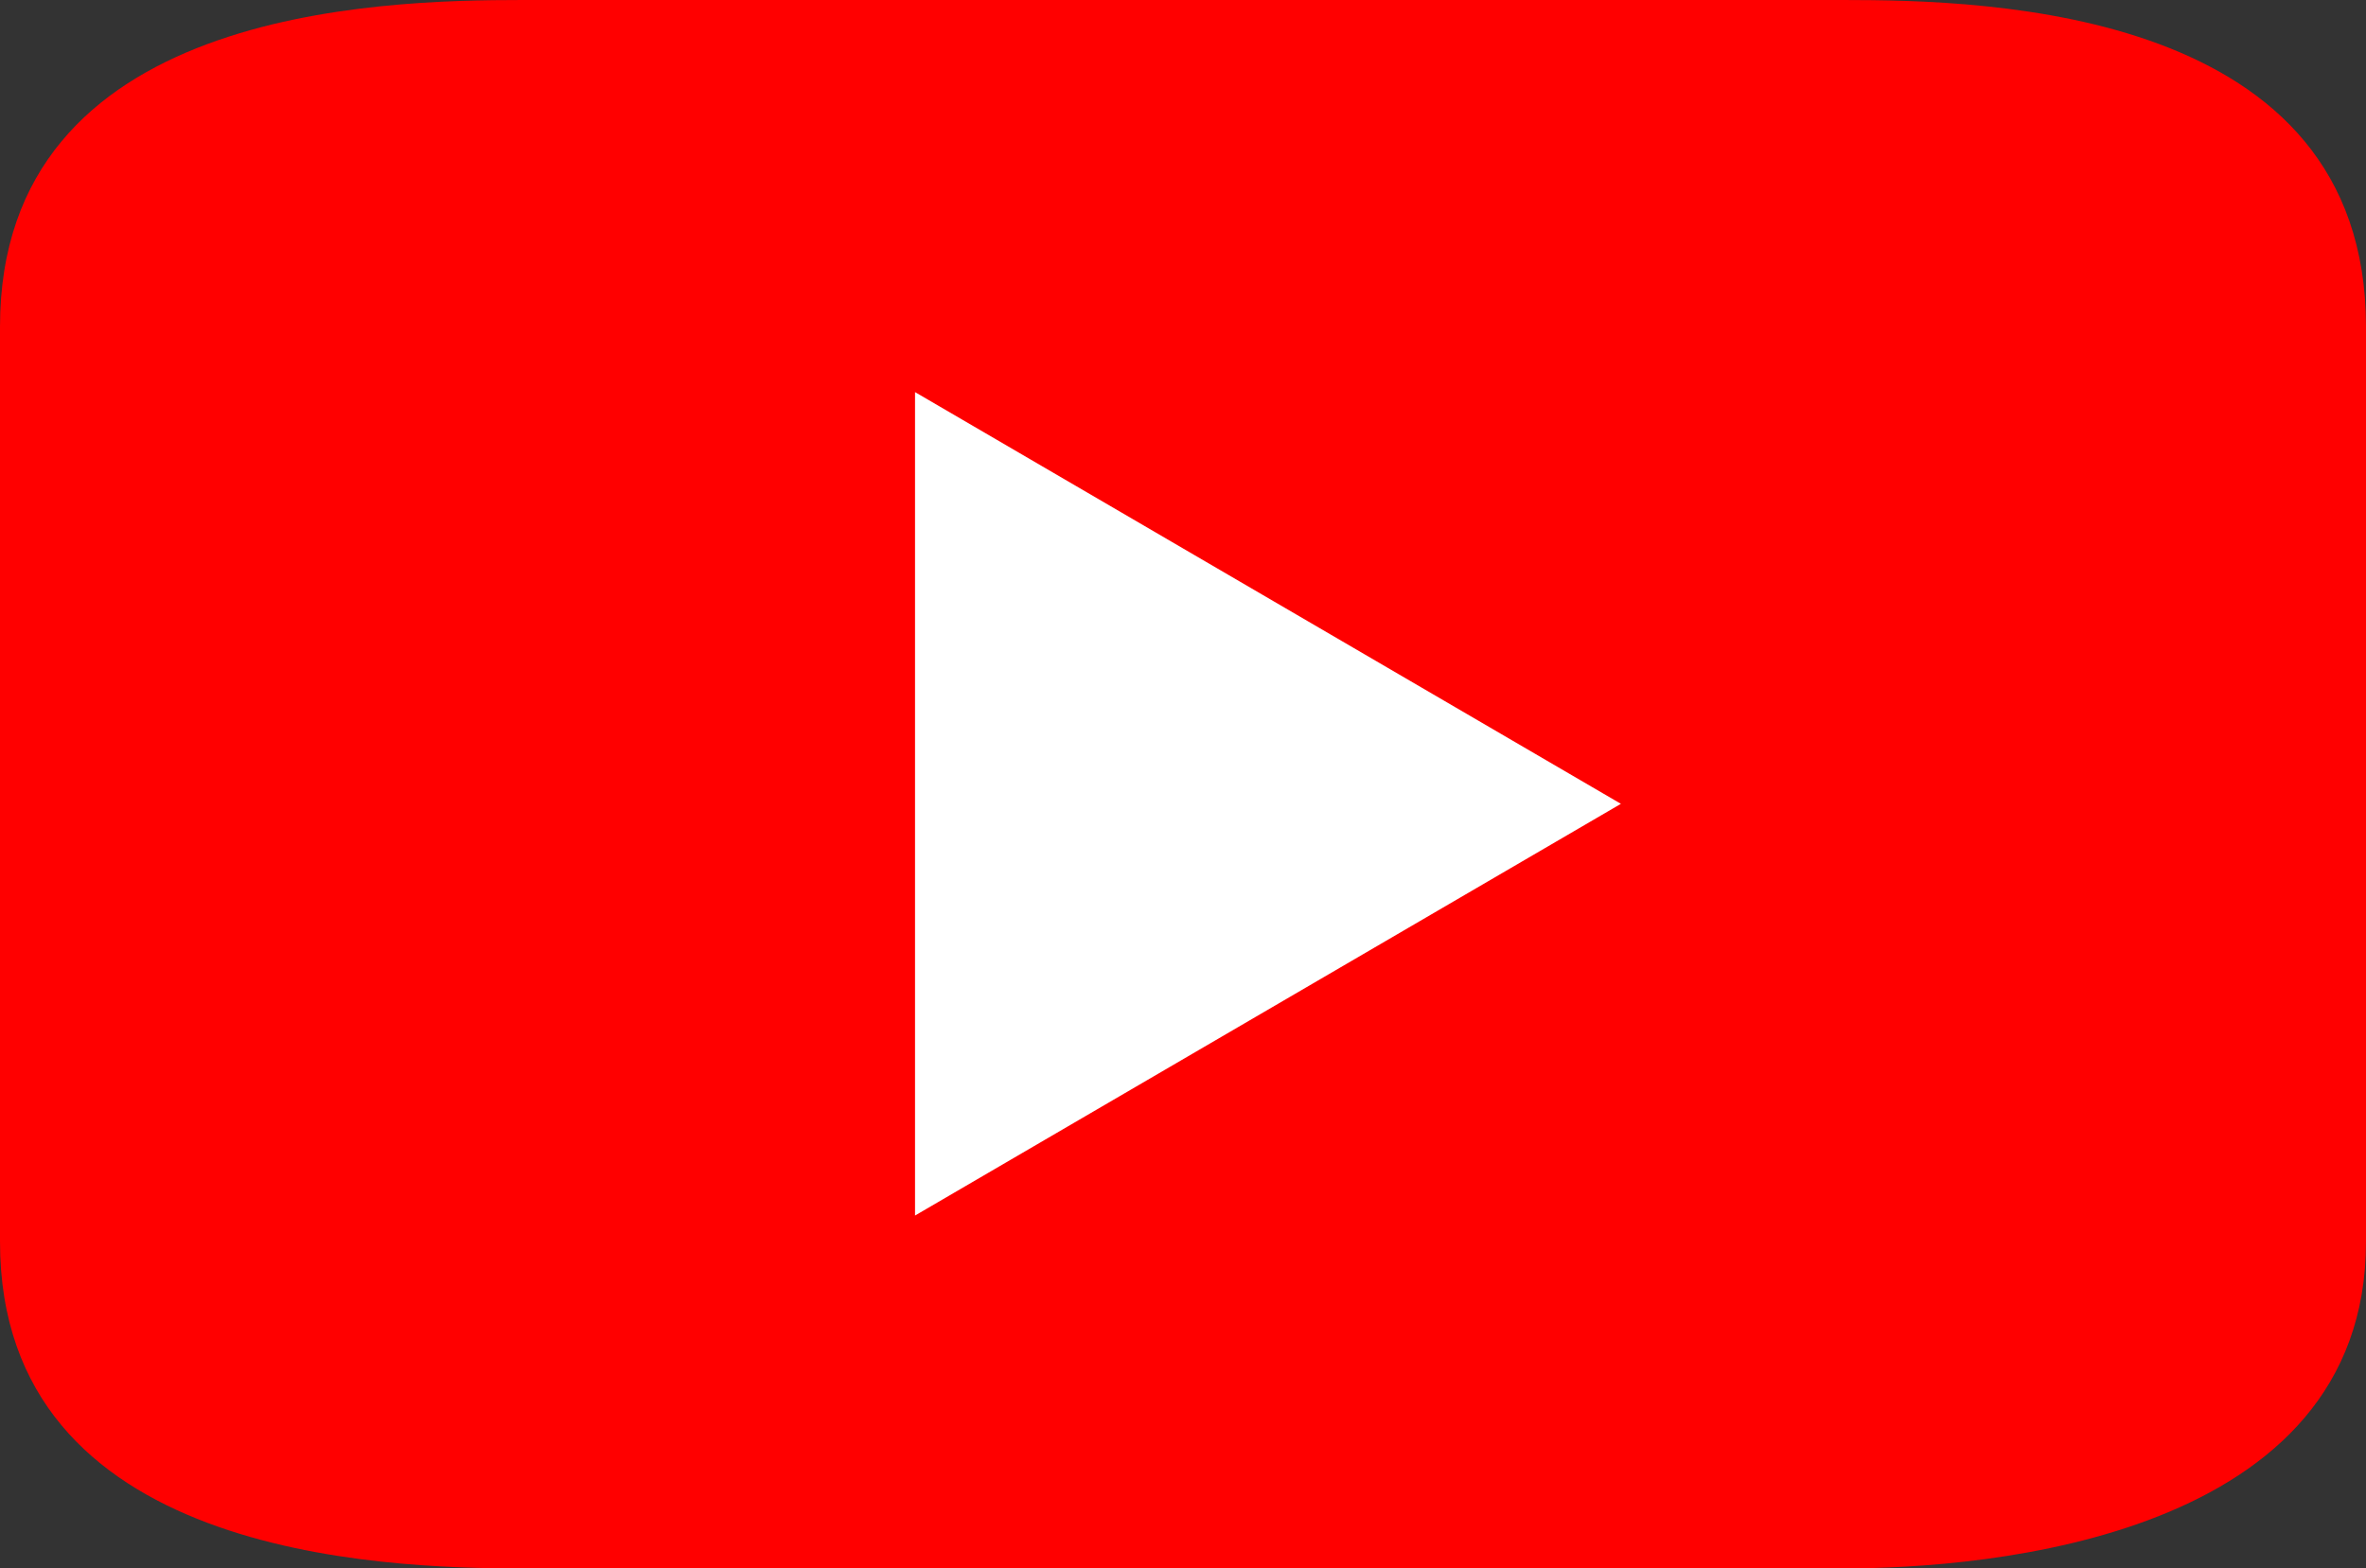
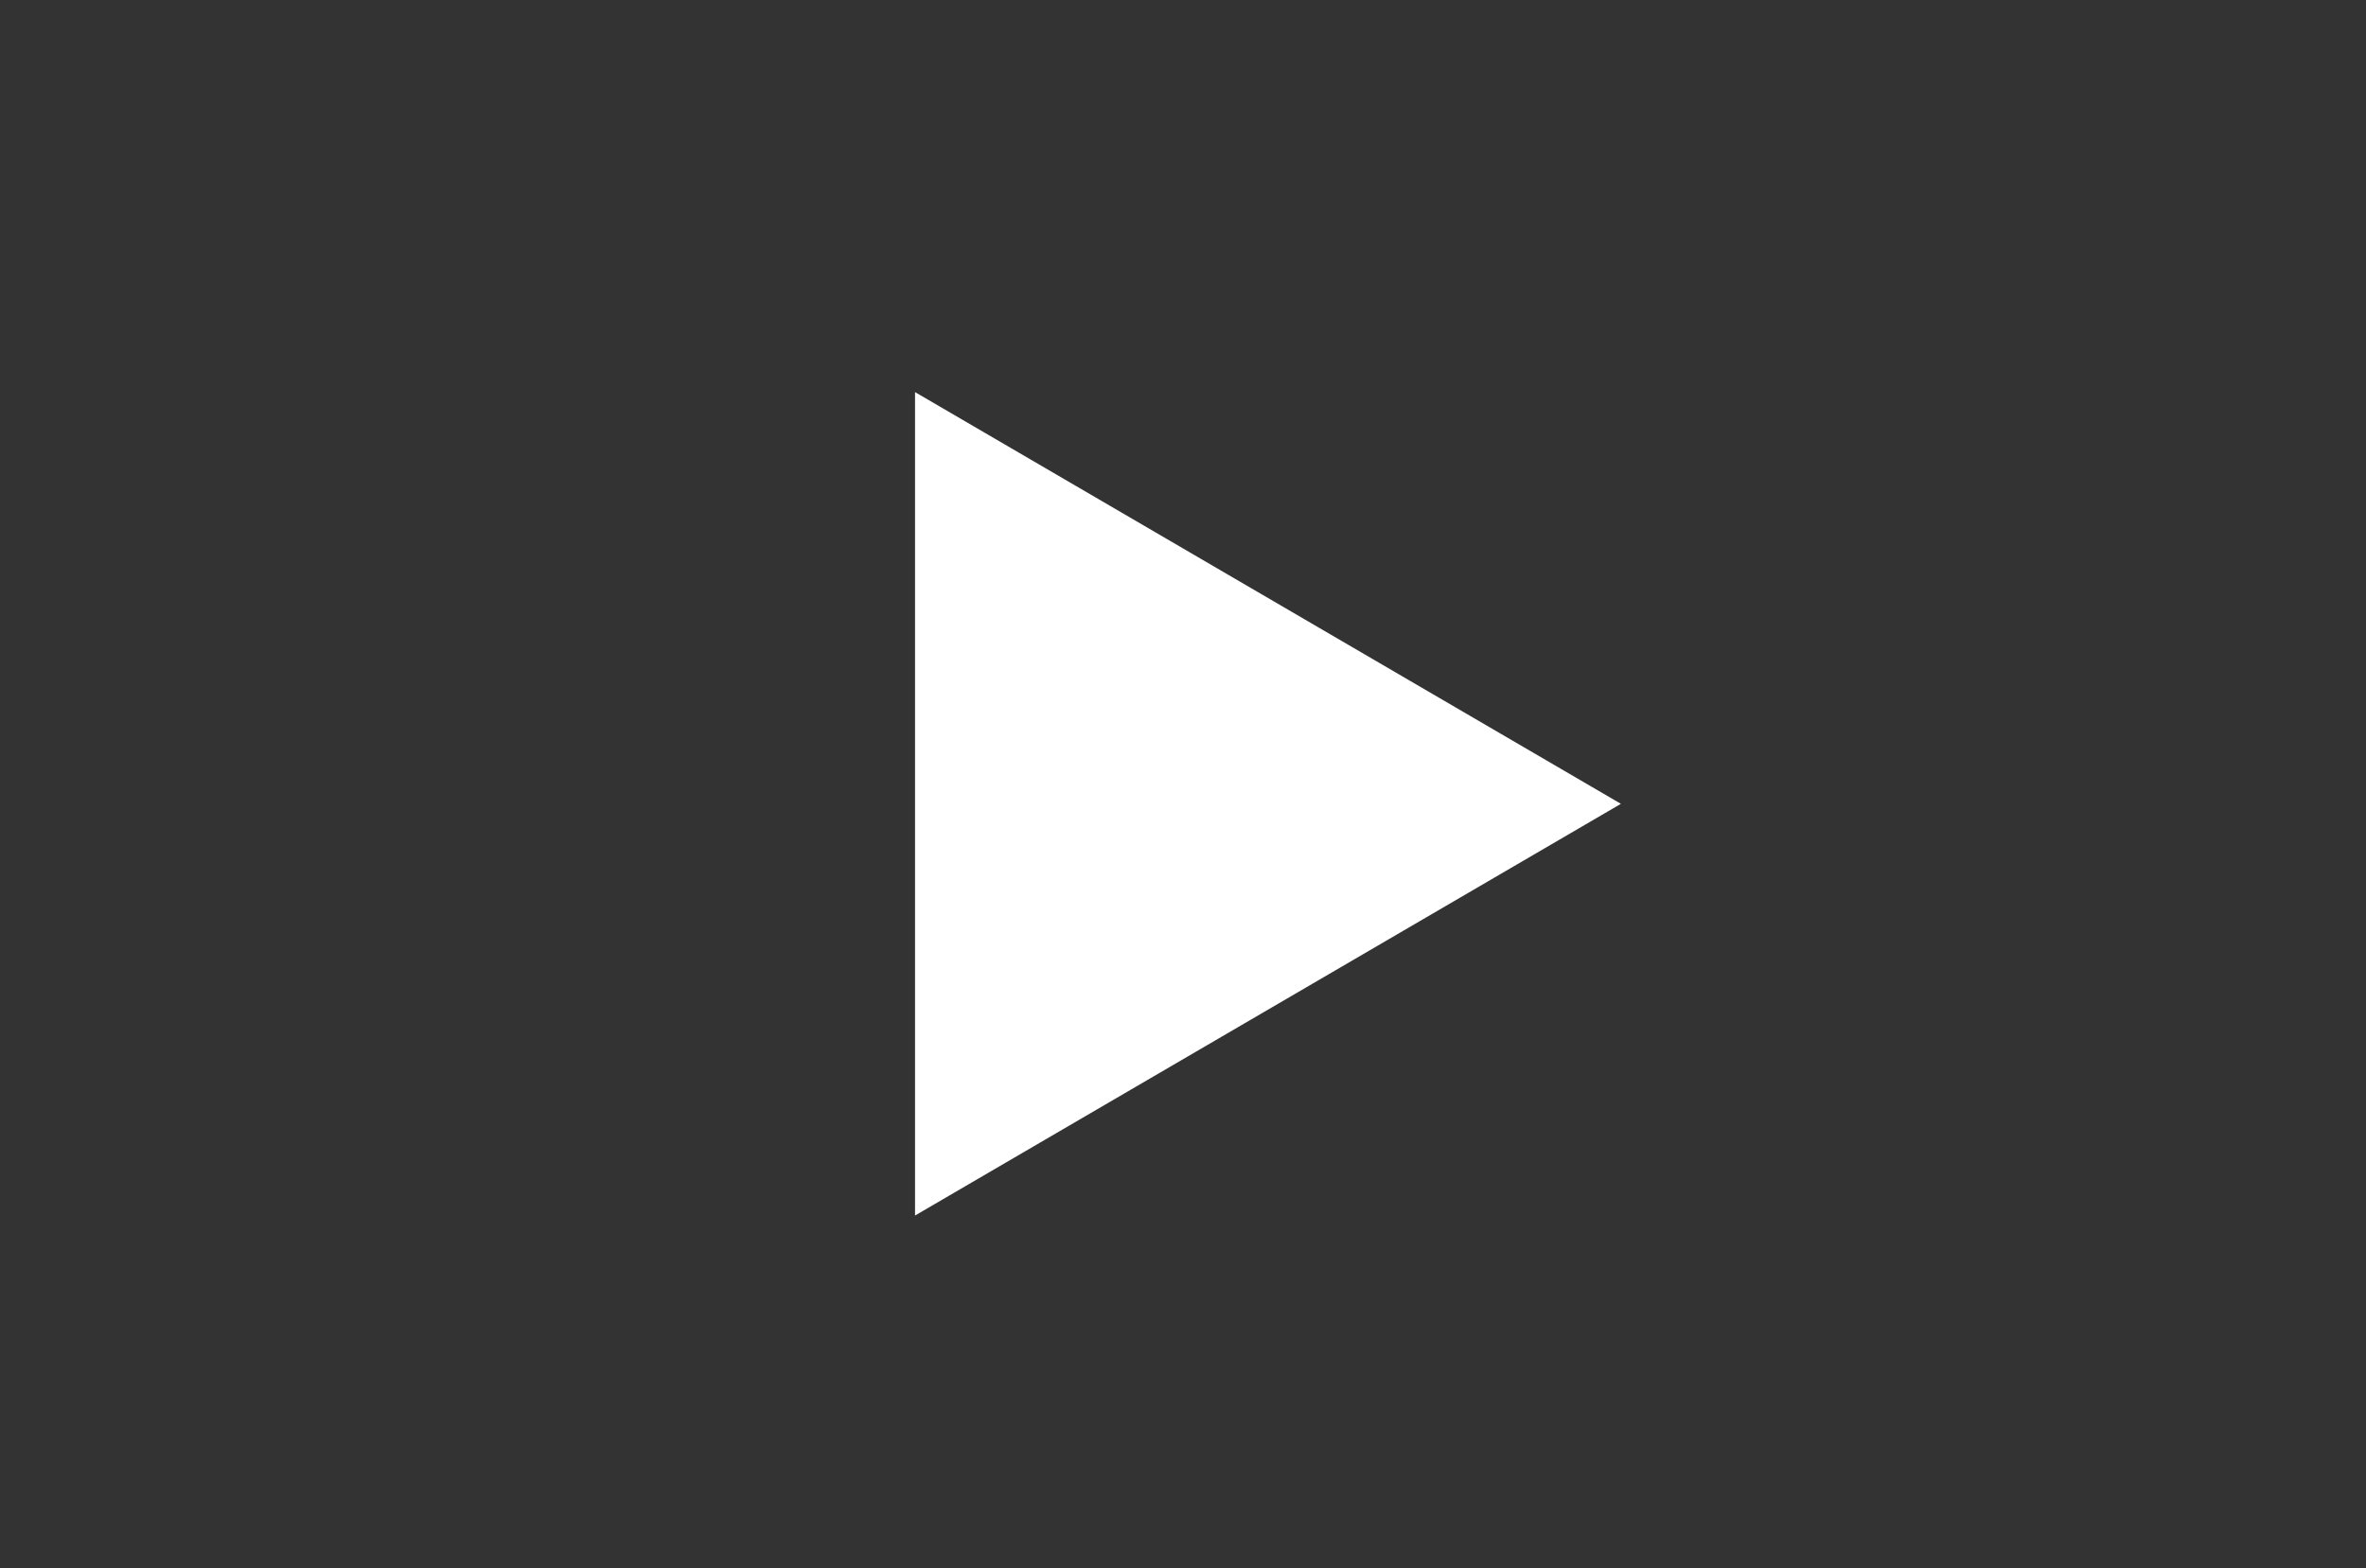
<svg xmlns="http://www.w3.org/2000/svg" width="181" height="120" viewBox="0 0 181 120">
  <rect x="0" y="0" width="181" height="120" fill="#333333" stroke="none" />
  <g id="グループ_67" data-name="グループ 67" transform="translate(-502 -1154)">
-     <path id="パス_199" data-name="パス 199" d="M40,0H141c11.046,0,40,.624,40,25V95c0,22.657-28.954,25-40,25H40c-11.046,0-40-.981-40-25V25C0,.661,28.954,0,40,0Z" transform="translate(502 1154)" fill="red" />
    <path id="多角形_2" data-name="多角形 2" d="M31.5,0,63,54H0Z" transform="translate(626 1184) rotate(90)" fill="#fff" />
  </g>
</svg>